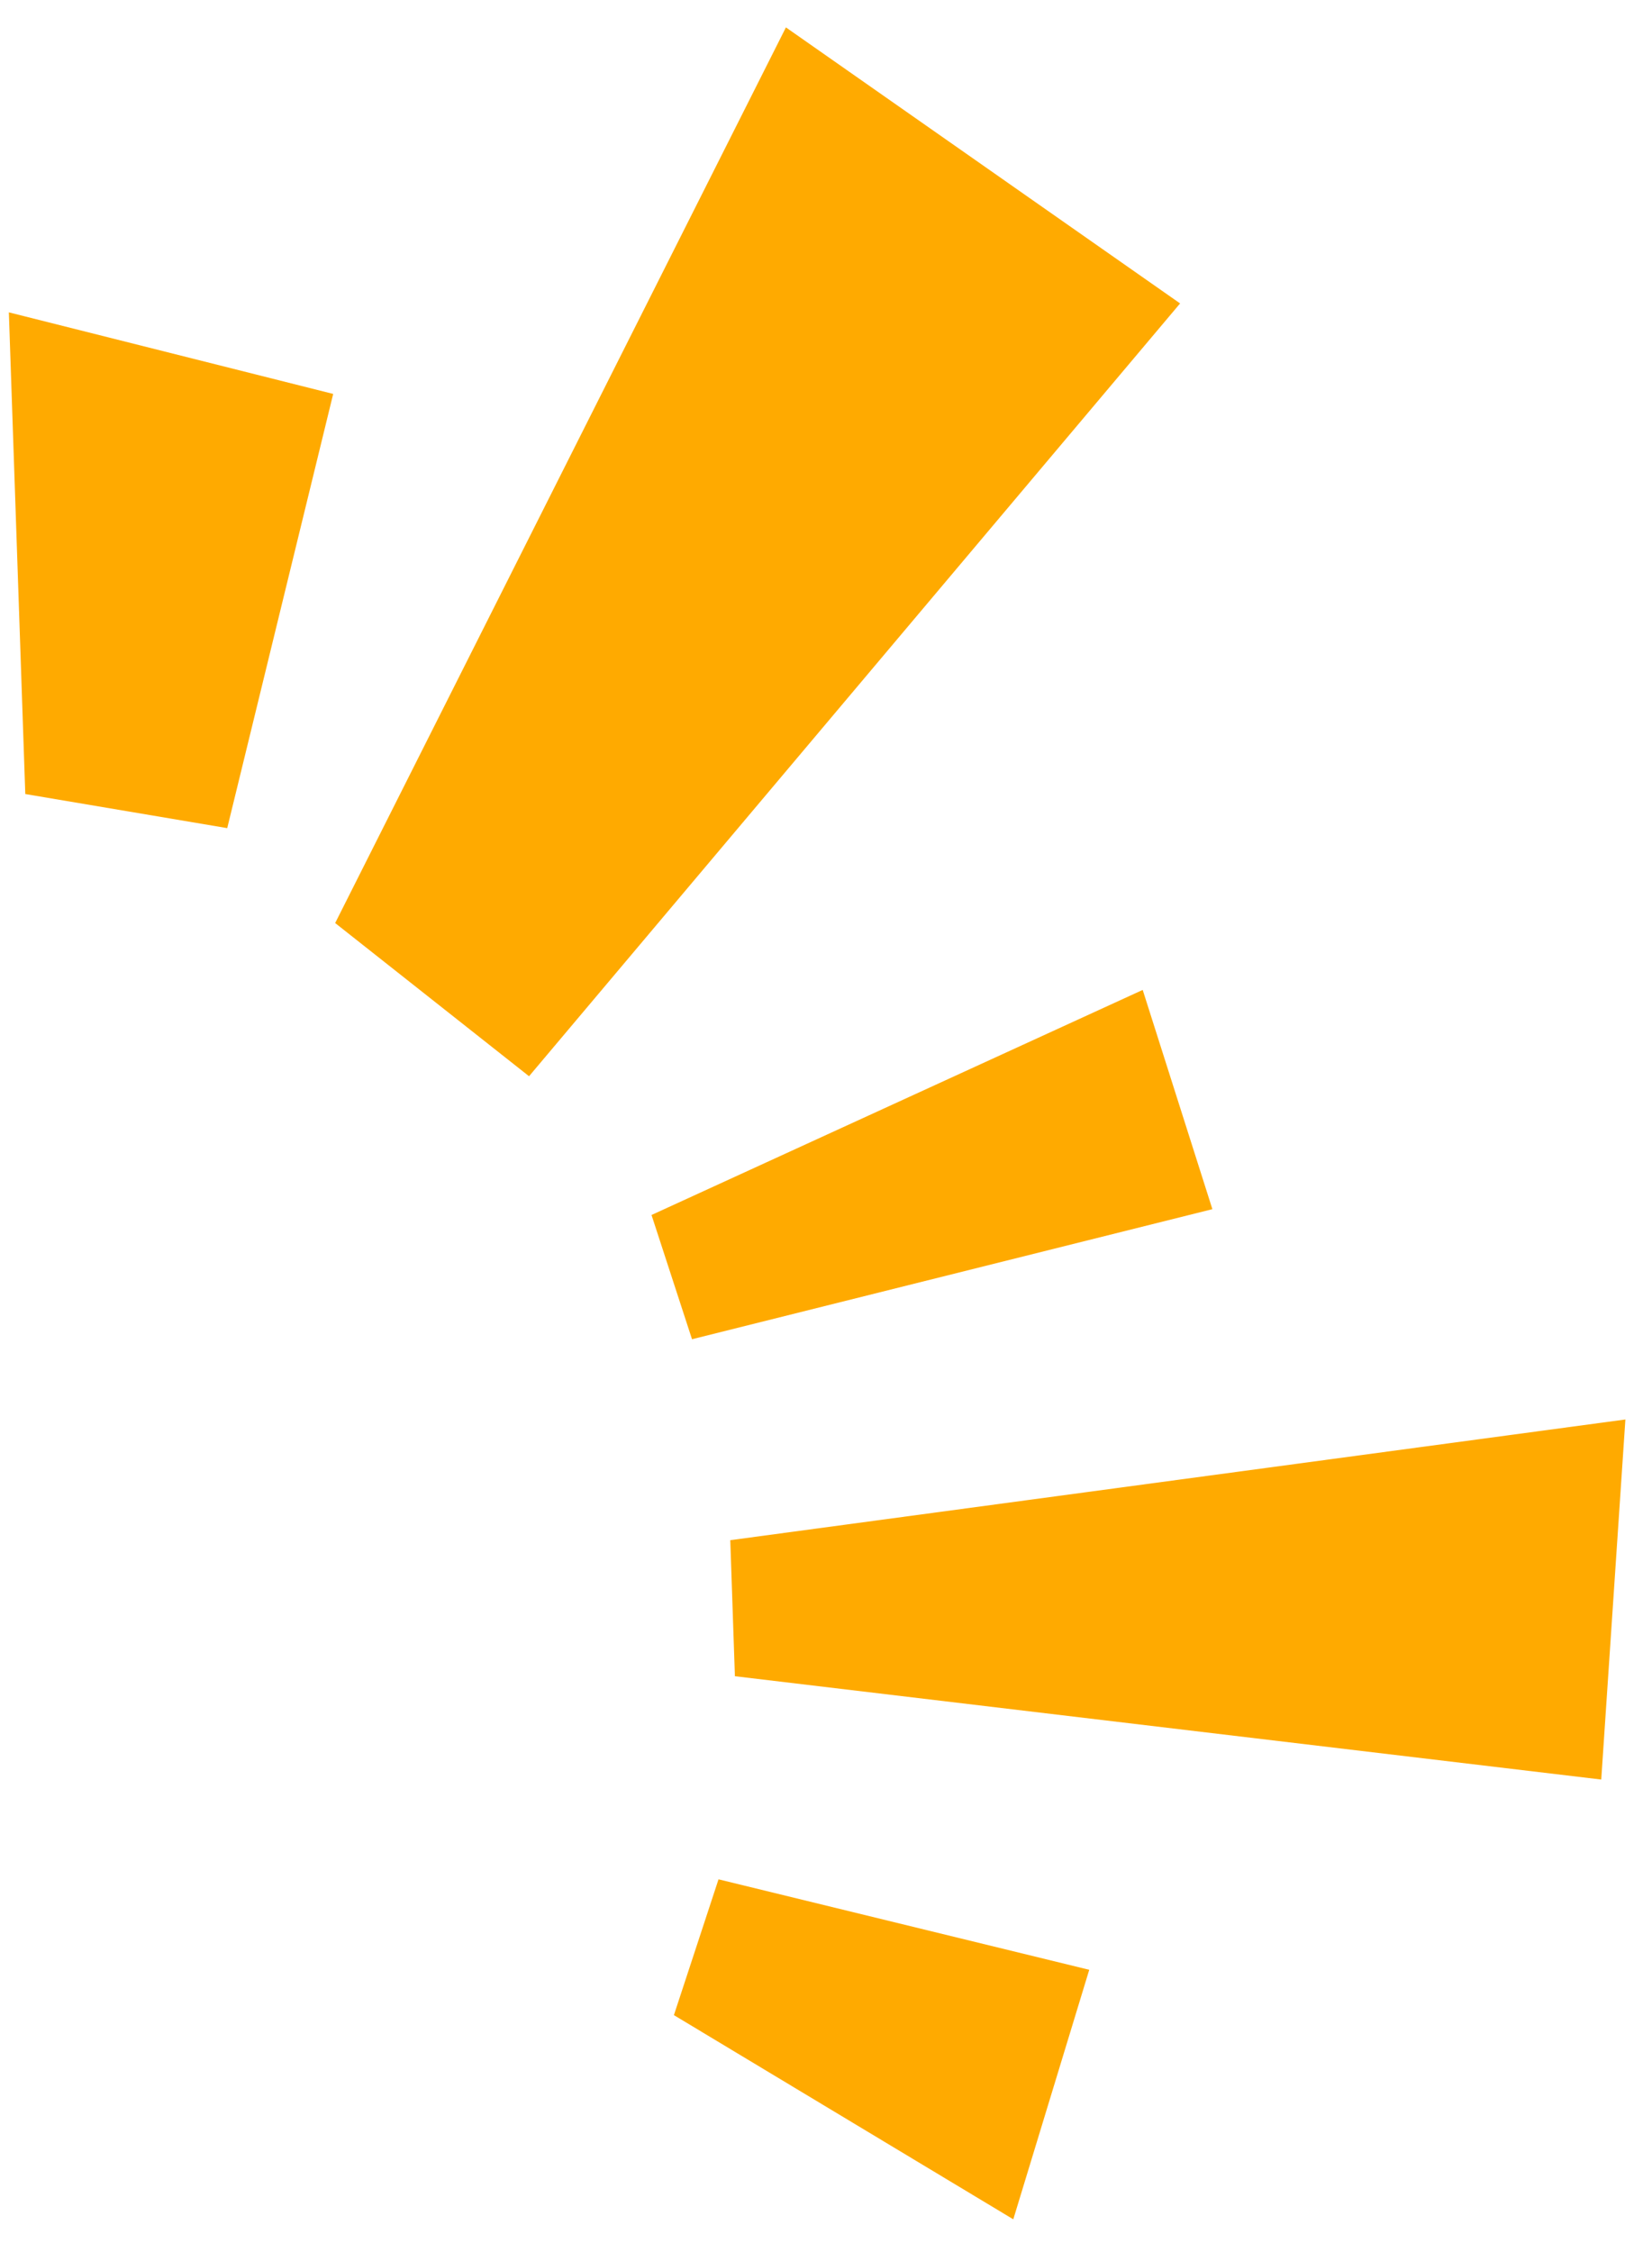
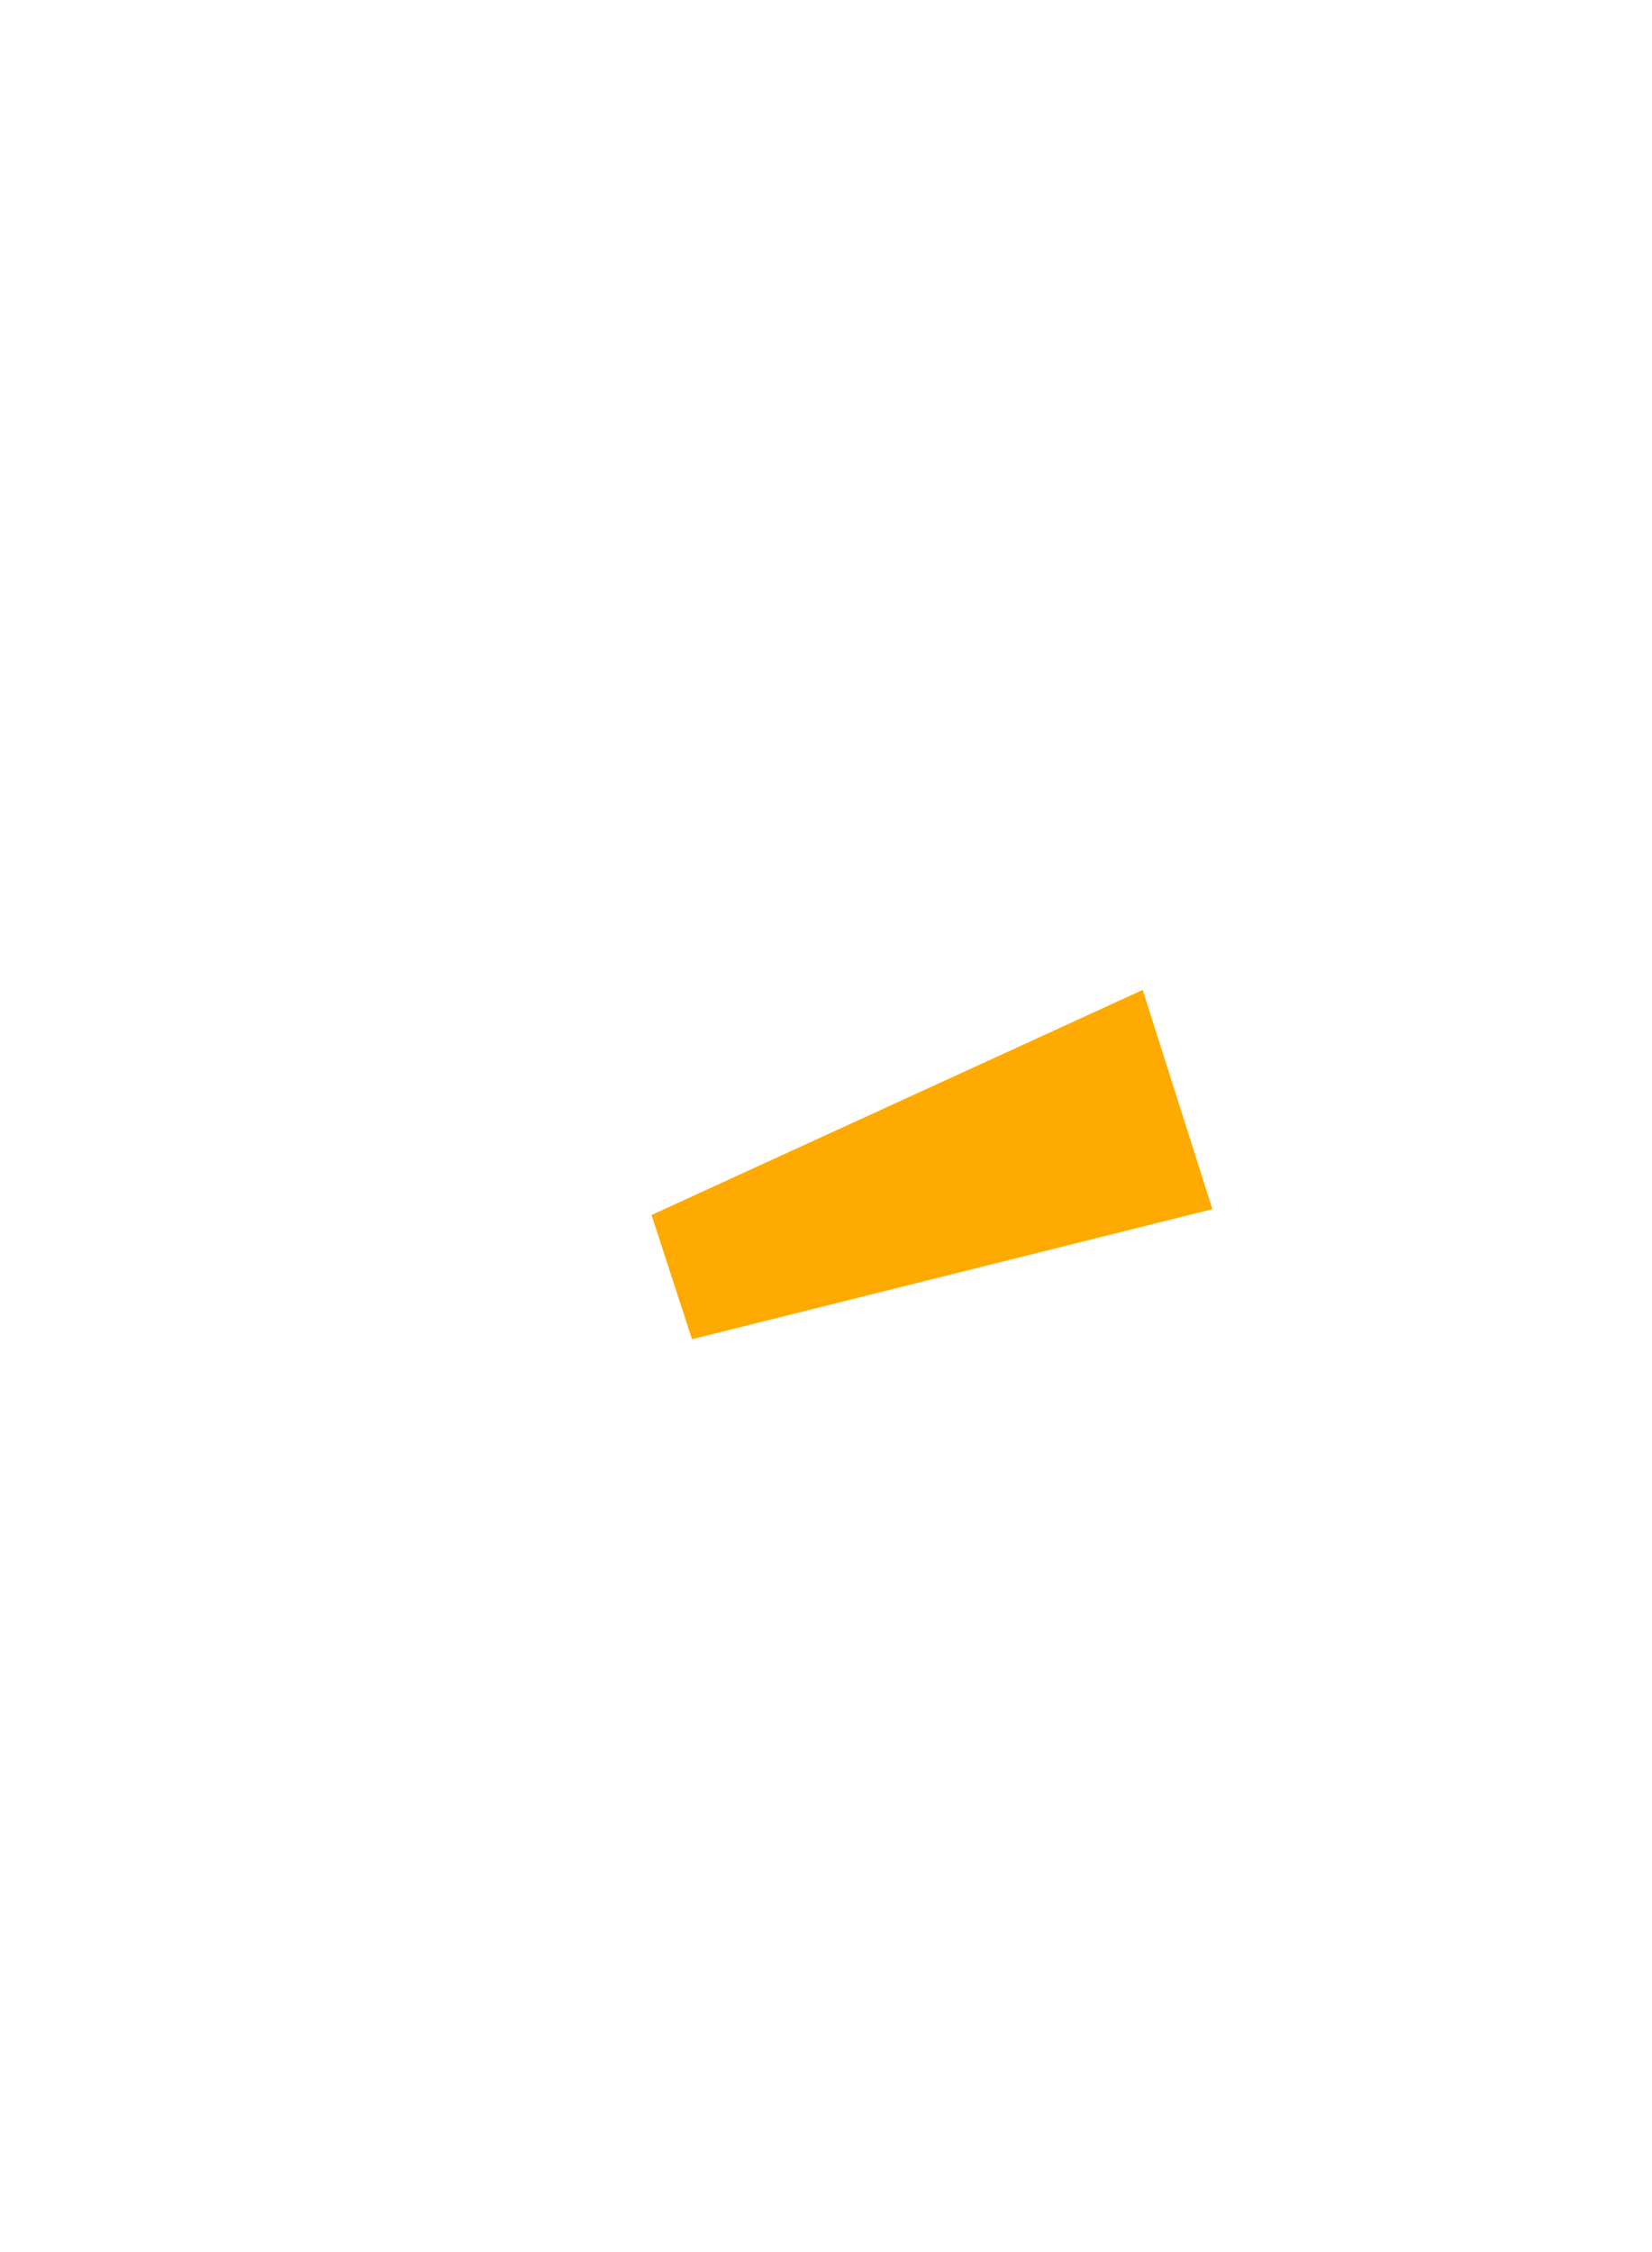
<svg xmlns="http://www.w3.org/2000/svg" id="_レイヤー_1" data-name="レイヤー_1" viewBox="0 0 811.5 1105.77">
  <defs>
    <clipPath id="clippath">
      <rect x=".98" y="149.54" width="168.39" height="261.29" fill="none" />
    </clipPath>
    <clipPath id="clippath-1">
      <rect x="18.17" y="12.89" width="775.16" height="1079.99" transform="translate(-18.6 14.14) rotate(-1.95)" fill="none" />
    </clipPath>
    <clipPath id="clippath-2">
      <rect x="18.17" y="12.89" width="775.16" height="1079.99" transform="translate(-18.6 14.14) rotate(-1.95)" fill="none" />
    </clipPath>
    <clipPath id="clippath-3">
-       <rect x="18.17" y="12.89" width="775.16" height="1079.99" transform="translate(-18.6 14.14) rotate(-1.95)" fill="none" />
-     </clipPath>
+       </clipPath>
    <clipPath id="clippath-4">
      <rect x="163.56" y="10.18" width="418.06" height="522.58" fill="none" />
    </clipPath>
    <clipPath id="clippath-5">
      <rect x="18.17" y="12.89" width="775.16" height="1079.99" transform="translate(-18.6 14.14) rotate(-1.95)" fill="none" />
    </clipPath>
    <clipPath id="clippath-6">
      <rect x="18.17" y="12.89" width="775.16" height="1079.99" transform="translate(-18.6 14.14) rotate(-1.95)" fill="none" />
    </clipPath>
    <clipPath id="clippath-7">
-       <rect x="18.17" y="12.89" width="775.16" height="1079.99" transform="translate(-18.6 14.14) rotate(-1.95)" fill="none" />
-     </clipPath>
+       </clipPath>
    <clipPath id="clippath-8">
      <rect x="314.52" y="480.51" width="284.52" height="180" fill="none" />
    </clipPath>
    <clipPath id="clippath-9">
      <rect x="18.17" y="12.89" width="775.16" height="1079.99" transform="translate(-18.6 14.14) rotate(-1.95)" fill="none" />
    </clipPath>
    <clipPath id="clippath-10">
      <rect x="18.17" y="12.89" width="775.16" height="1079.99" transform="translate(-18.6 14.14) rotate(-1.95)" fill="none" />
    </clipPath>
    <clipPath id="clippath-11">
      <rect x="18.17" y="12.89" width="775.16" height="1079.99" transform="translate(-18.6 14.14) rotate(-1.95)" fill="none" />
    </clipPath>
    <clipPath id="clippath-12">
      <rect x="355.17" y="695.35" width="447.1" height="180" fill="none" />
    </clipPath>
    <clipPath id="clippath-13">
      <rect x="18.17" y="12.89" width="775.16" height="1079.99" transform="translate(-18.6 14.14) rotate(-1.95)" fill="none" />
    </clipPath>
    <clipPath id="clippath-14">
      <rect x="18.17" y="12.89" width="775.16" height="1079.99" transform="translate(-18.6 14.14) rotate(-1.95)" fill="none" />
    </clipPath>
    <clipPath id="clippath-15">
-       <rect x="18.17" y="12.89" width="775.16" height="1079.99" transform="translate(-18.6 14.14) rotate(-1.95)" fill="none" />
-     </clipPath>
+       </clipPath>
    <clipPath id="clippath-16">
      <rect x="326.14" y="921.8" width="209.03" height="168.39" fill="none" />
    </clipPath>
    <clipPath id="clippath-17">
-       <rect x="18.17" y="12.89" width="775.16" height="1079.99" transform="translate(-18.6 14.14) rotate(-1.95)" fill="none" />
-     </clipPath>
+       </clipPath>
    <clipPath id="clippath-18">
-       <rect x="18.17" y="12.89" width="775.16" height="1079.99" transform="translate(-18.6 14.14) rotate(-1.95)" fill="none" />
-     </clipPath>
+       </clipPath>
    <clipPath id="clippath-19">
      <rect x="18.17" y="12.89" width="775.16" height="1079.99" transform="translate(-18.6 14.14) rotate(-1.95)" fill="none" />
    </clipPath>
  </defs>
  <g clip-path="url(#clippath)">
    <g clip-path="url(#clippath-1)">
      <g clip-path="url(#clippath-2)">
        <g clip-path="url(#clippath-3)">
          <path d="M12.43,389.94l99.19,16.74,52.05-213.23L4.35,153.39l8.07,236.54Z" fill="#fa0" />
        </g>
      </g>
    </g>
  </g>
  <g clip-path="url(#clippath-4)">
    <g clip-path="url(#clippath-5)">
      <g clip-path="url(#clippath-6)">
        <g clip-path="url(#clippath-7)">
          <path d="M164.64,453.29l95.24,75.23,319.81-379.51L386.06,13.45l-221.42,439.84Z" fill="#fa0" />
        </g>
      </g>
    </g>
  </g>
  <g clip-path="url(#clippath-8)">
    <g clip-path="url(#clippath-9)">
      <g clip-path="url(#clippath-10)">
        <g clip-path="url(#clippath-11)">
          <path d="M320.04,596.66l19.89,61.01,255.62-63.87-34.23-107.67-241.29,110.53Z" fill="#fa0" />
        </g>
      </g>
    </g>
  </g>
  <g clip-path="url(#clippath-12)">
    <g clip-path="url(#clippath-13)">
      <g clip-path="url(#clippath-14)">
        <g clip-path="url(#clippath-15)">
          <path d="M358.73,756.34l2.27,66.82,425.57,50.74,11.86-176.82-439.7,59.27Z" fill="#fa0" />
        </g>
      </g>
    </g>
  </g>
  <g clip-path="url(#clippath-16)">
    <g clip-path="url(#clippath-17)">
      <g clip-path="url(#clippath-18)">
        <g clip-path="url(#clippath-19)">
          <path d="M352.95,922.91l-21.91,66.68,166.71,100.27,37.31-122.53-182.11-44.43Z" fill="#fa0" />
        </g>
      </g>
    </g>
  </g>
</svg>